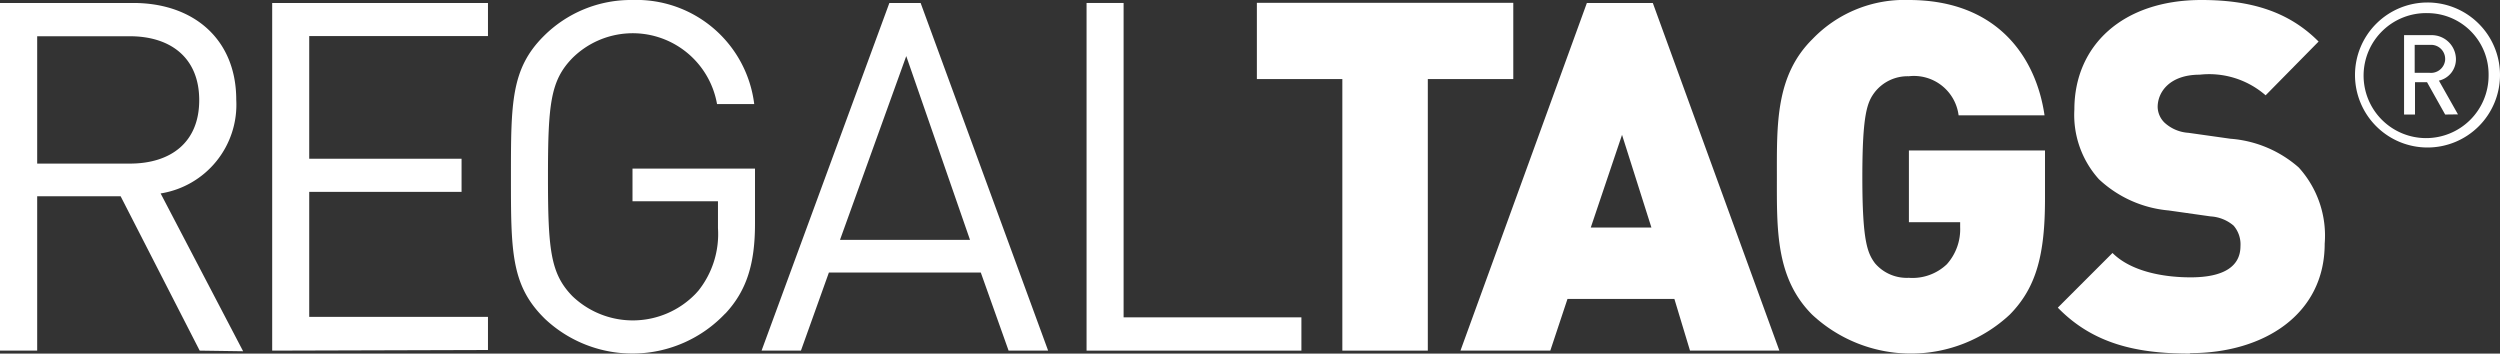
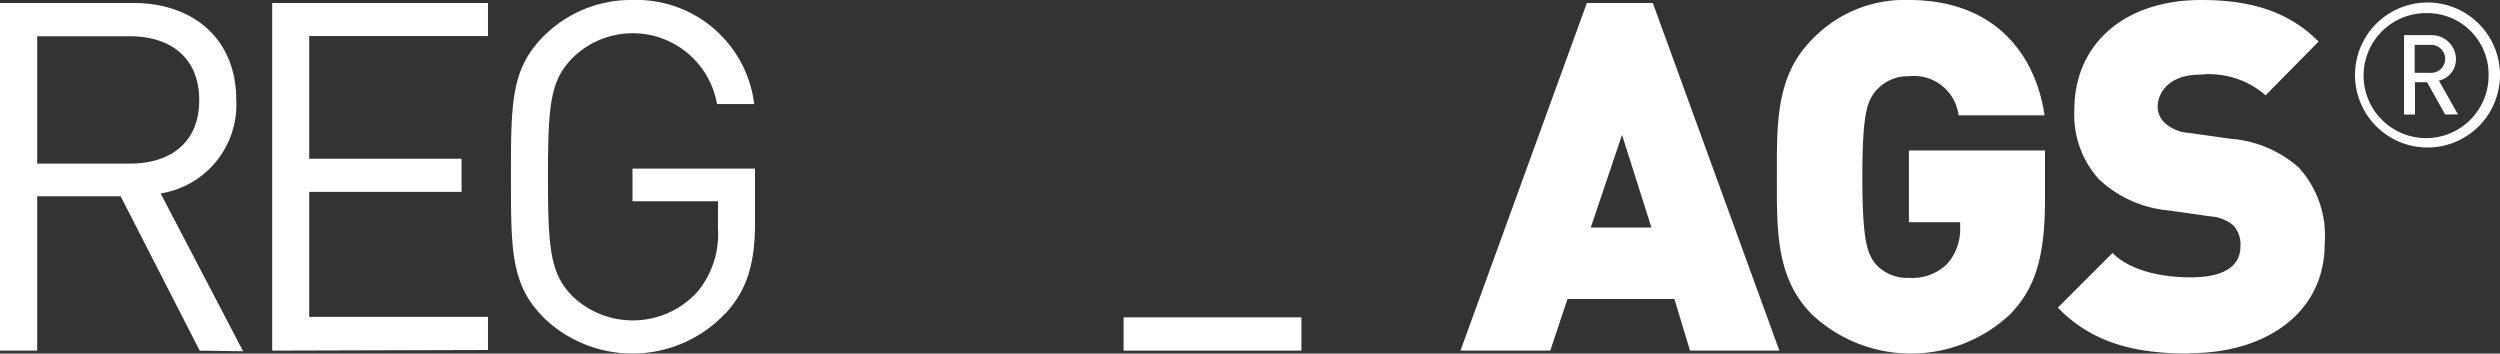
<svg xmlns="http://www.w3.org/2000/svg" id="Layer_1" data-name="Layer 1" viewBox="0 0 160 22.63">
  <rect x="0" y="0" width="160" height="22.63" fill="#333333" stroke="none" />
  <g id="Group_9106" data-name="Group 9106">
    <path id="Path_11451" data-name="Path 11451" d="M12.78,22.44,7.72,12.56H2.38v9.88H0V.19H8.53c3.88,0,6.59,2.34,6.59,6.19a5.75,5.75,0,0,1-4.84,6l5.28,10.1M8.31,2.32H2.38v8.15H8.31c2.6,0,4.44-1.34,4.44-4.06S10.91,2.32,8.31,2.32" fill="#fff" />
    <path id="Path_11452" data-name="Path 11452" d="M17.42,22.44V.19H31.23V2.31H19.79v7.85h9.75v2.12H19.79v8H31.23v2.12" fill="#fff" />
    <path id="Path_11453" data-name="Path 11453" d="M46.42,20.06a8.17,8.17,0,0,1-11.54.35l-.09-.09c-2.09-2.1-2.09-4.29-2.09-9s0-6.91,2.09-9A7.89,7.89,0,0,1,40.48,0a7.59,7.59,0,0,1,7.79,6.66H45.89a5.48,5.48,0,0,0-9.26-2.94c-1.4,1.44-1.56,2.94-1.56,7.6s.16,6.19,1.56,7.63a5.59,5.59,0,0,0,7.89-.15l.18-.2a5.82,5.82,0,0,0,1.25-4V12.88H40.48V10.79h7.84v3.53c0,2.56-.53,4.28-1.9,5.75" fill="#fff" />
-     <path id="Path_11454" data-name="Path 11454" d="M64.55,22.44l-1.78-5H53.05l-1.79,5H48.74L56.92.19h2l8.16,22.25M58,3.59,53.76,15.35h8.32Z" fill="#fff" />
-     <path id="Path_11455" data-name="Path 11455" d="M69.54,22.44V.19h2.37V20.31H83.29v2.13" fill="#fff" />
-     <path id="Path_11456" data-name="Path 11456" d="M91.38,5.06V22.44H85.91V5.06H80.44V.18H96.85V5.06" fill="#fff" />
+     <path id="Path_11455" data-name="Path 11455" d="M69.54,22.44h2.37V20.31H83.29v2.13" fill="#fff" />
    <path id="Path_11457" data-name="Path 11457" d="M108.16,22.44l-1-3.31h-6.84l-1.1,3.31H93.47L101.56.19h4.22l8.1,22.25M103.81,8.63l-2,5.93h3.88Z" fill="#fff" />
    <path id="Path_11458" data-name="Path 11458" d="M128.63,20.13a9.27,9.27,0,0,1-12.66,0c-2.34-2.35-2.25-5.47-2.25-8.82S113.63,4.84,116,2.5A8.15,8.15,0,0,1,122.16,0c5.72,0,8.16,3.72,8.69,7.38h-5.5a2.88,2.88,0,0,0-3.19-2.5,2.67,2.67,0,0,0-2.16,1c-.5.65-.81,1.4-.81,5.47s.32,4.84.81,5.5a2.67,2.67,0,0,0,2.16.93,3.19,3.19,0,0,0,2.44-.87,3.36,3.36,0,0,0,.85-2.38v-.31h-3.28V9.63h8.71v3.09c0,3.59-.56,5.69-2.25,7.41" fill="#fff" />
    <path id="Path_11459" data-name="Path 11459" d="M140.14,22.63c-3.41,0-6.19-.63-8.44-2.94l3.5-3.5c1.16,1.16,3.19,1.56,5,1.56,2.15,0,3.19-.72,3.19-2a1.83,1.83,0,0,0-.44-1.31,2.49,2.49,0,0,0-1.47-.59l-2.68-.38a7.49,7.49,0,0,1-4.47-2A6.14,6.14,0,0,1,132.76,7c0-4.06,3.06-7,8.13-7,3.19,0,5.6.75,7.5,2.66L145,6.1a5.5,5.5,0,0,0-4.22-1.32c-1.91,0-2.69,1.1-2.69,2.07a1.45,1.45,0,0,0,.44,1,2.49,2.49,0,0,0,1.53.65l2.69.38a7.46,7.46,0,0,1,4.37,1.84,6.49,6.49,0,0,1,1.66,4.88c0,4.53-3.91,7-8.59,7" fill="#fff" />
    <path id="Path_11460" data-name="Path 11460" d="M155.37,9.44A4.64,4.64,0,1,1,160,4.8h0a4.64,4.64,0,0,1-4.63,4.64h0m0-8.6a4,4,0,1,0,3.9,4V4.79a3.92,3.92,0,0,0-3.9-3.95h0m1.12,6.49-1.16-2.07h-.77V7.33h-.7V2.25h1.72a1.55,1.55,0,0,1,1.6,1.51v0a1.4,1.4,0,0,1-1.09,1.4l1.22,2.16Zm-1-4.46h-.95V4.66h.95a.91.91,0,0,0,1-.83V3.77a.9.9,0,0,0-.9-.9h-.06" fill="#fff" />
  </g>
</svg>